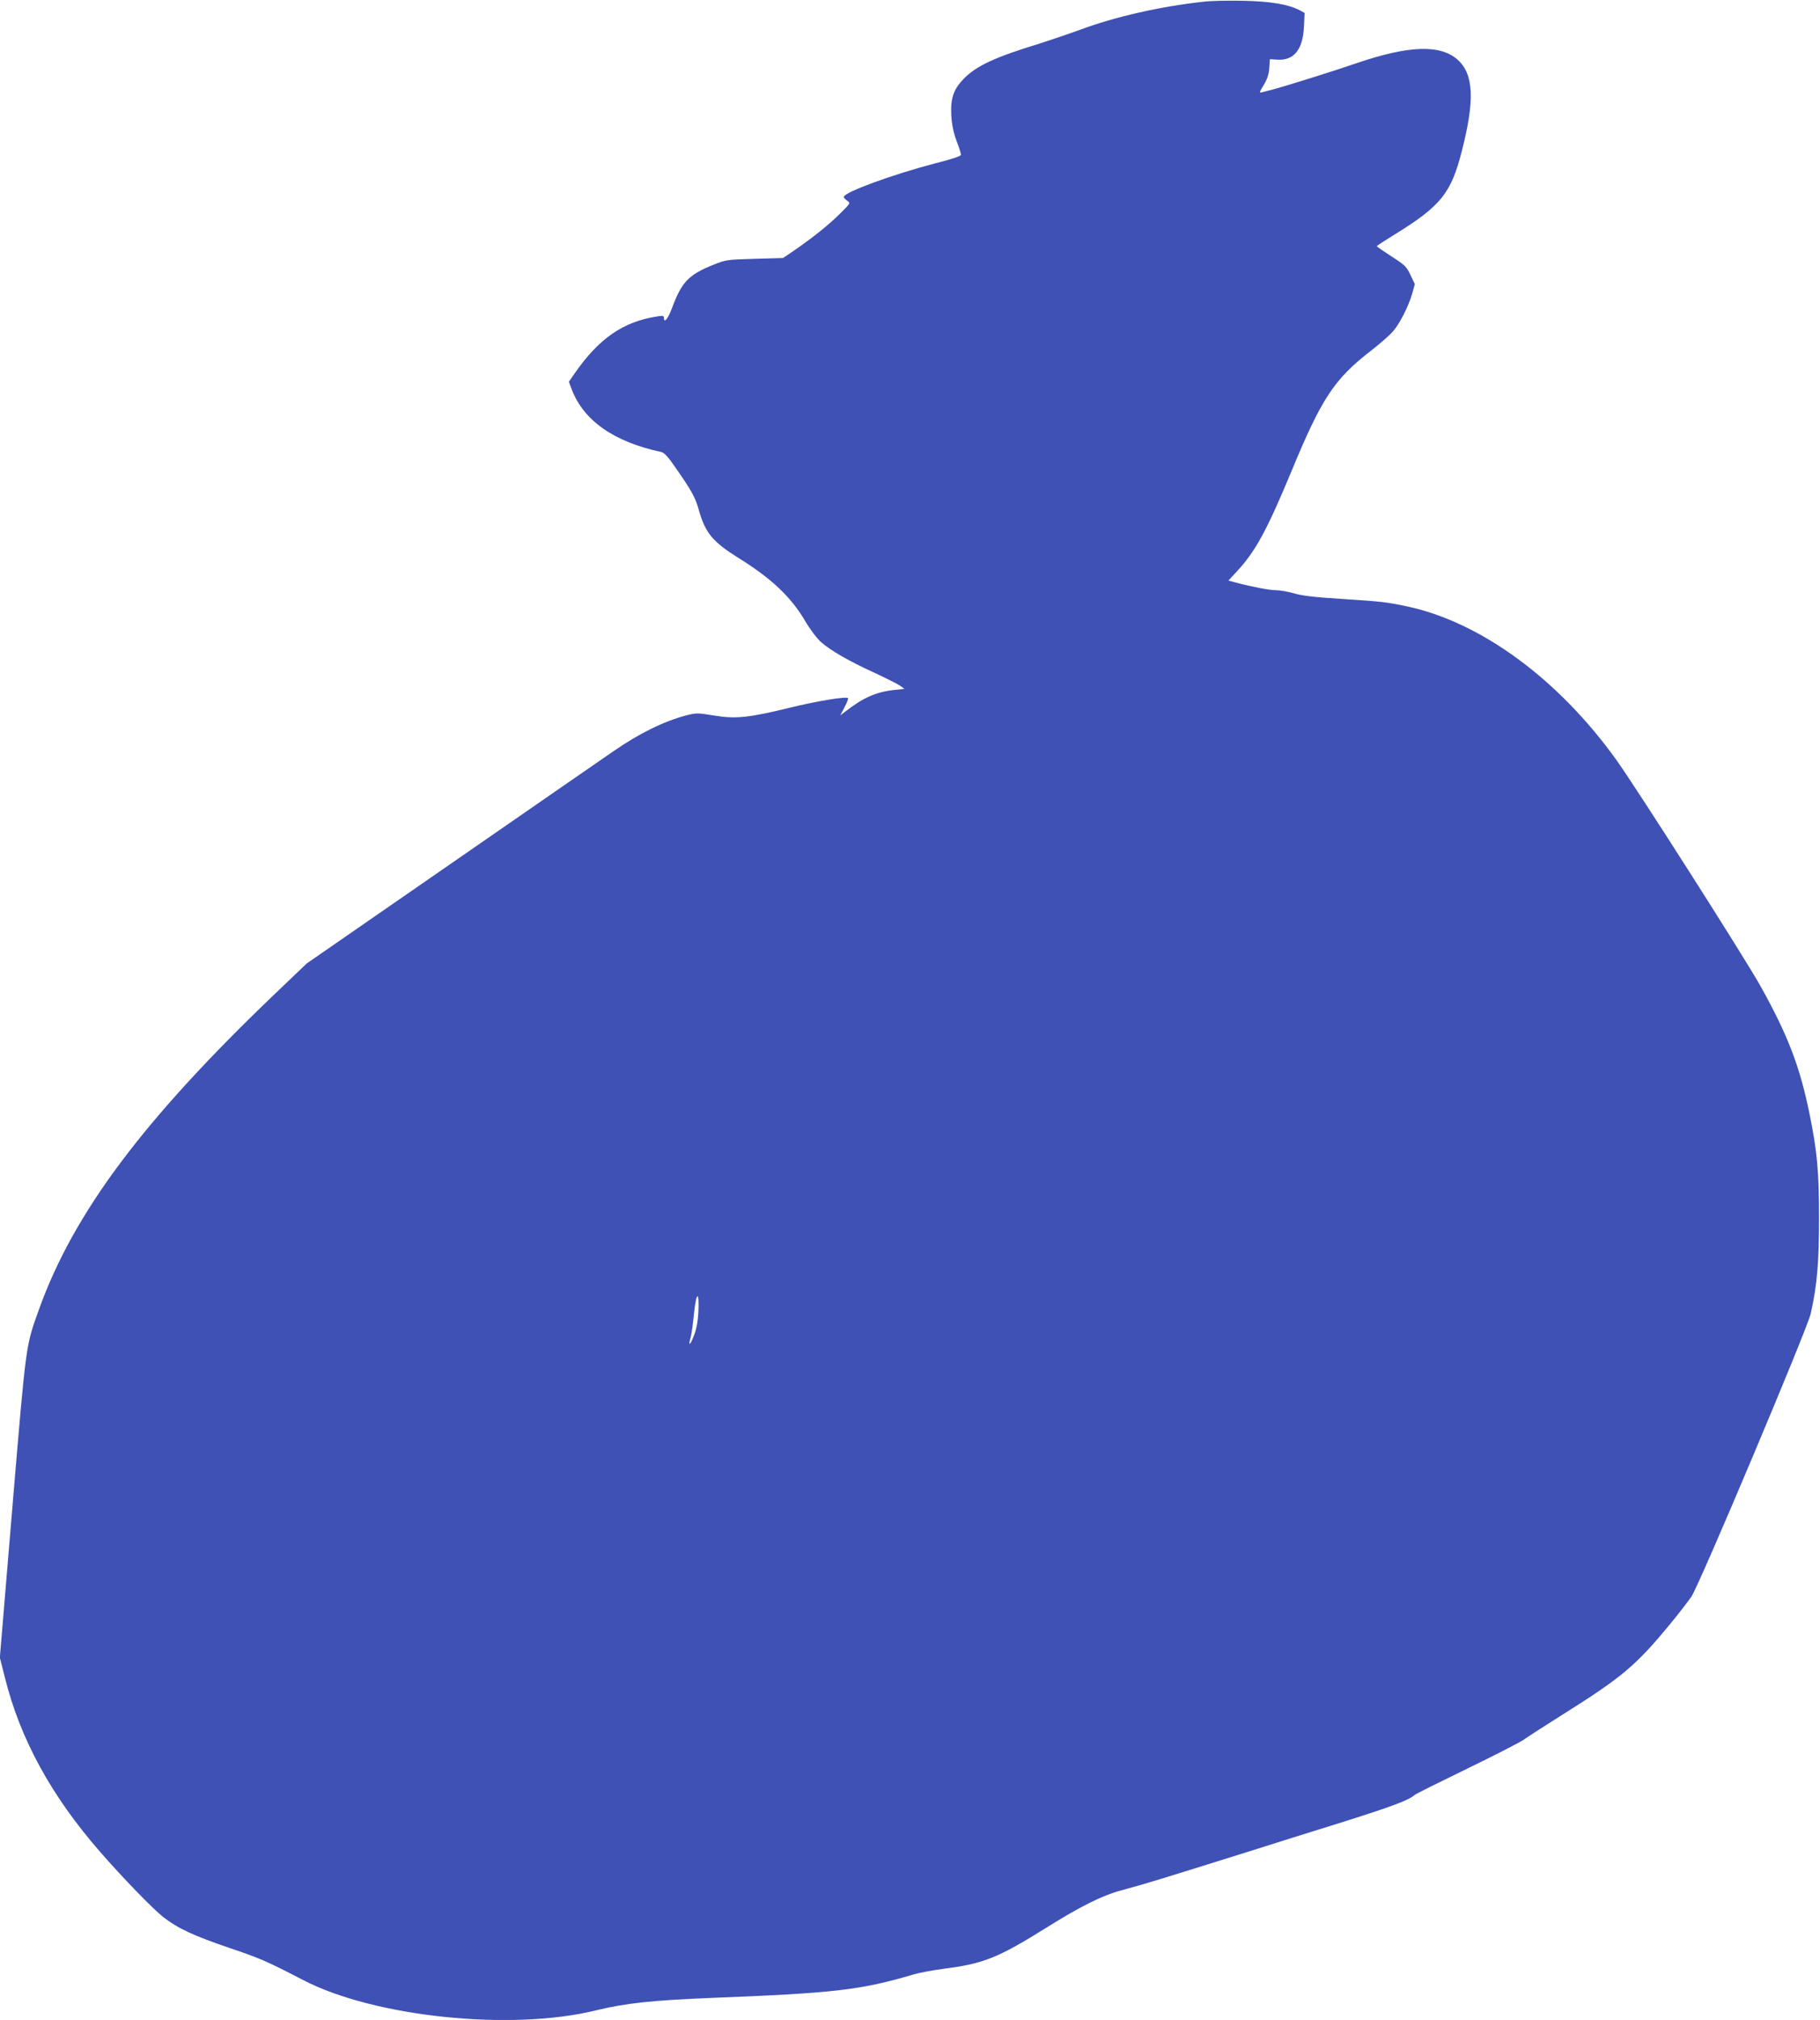
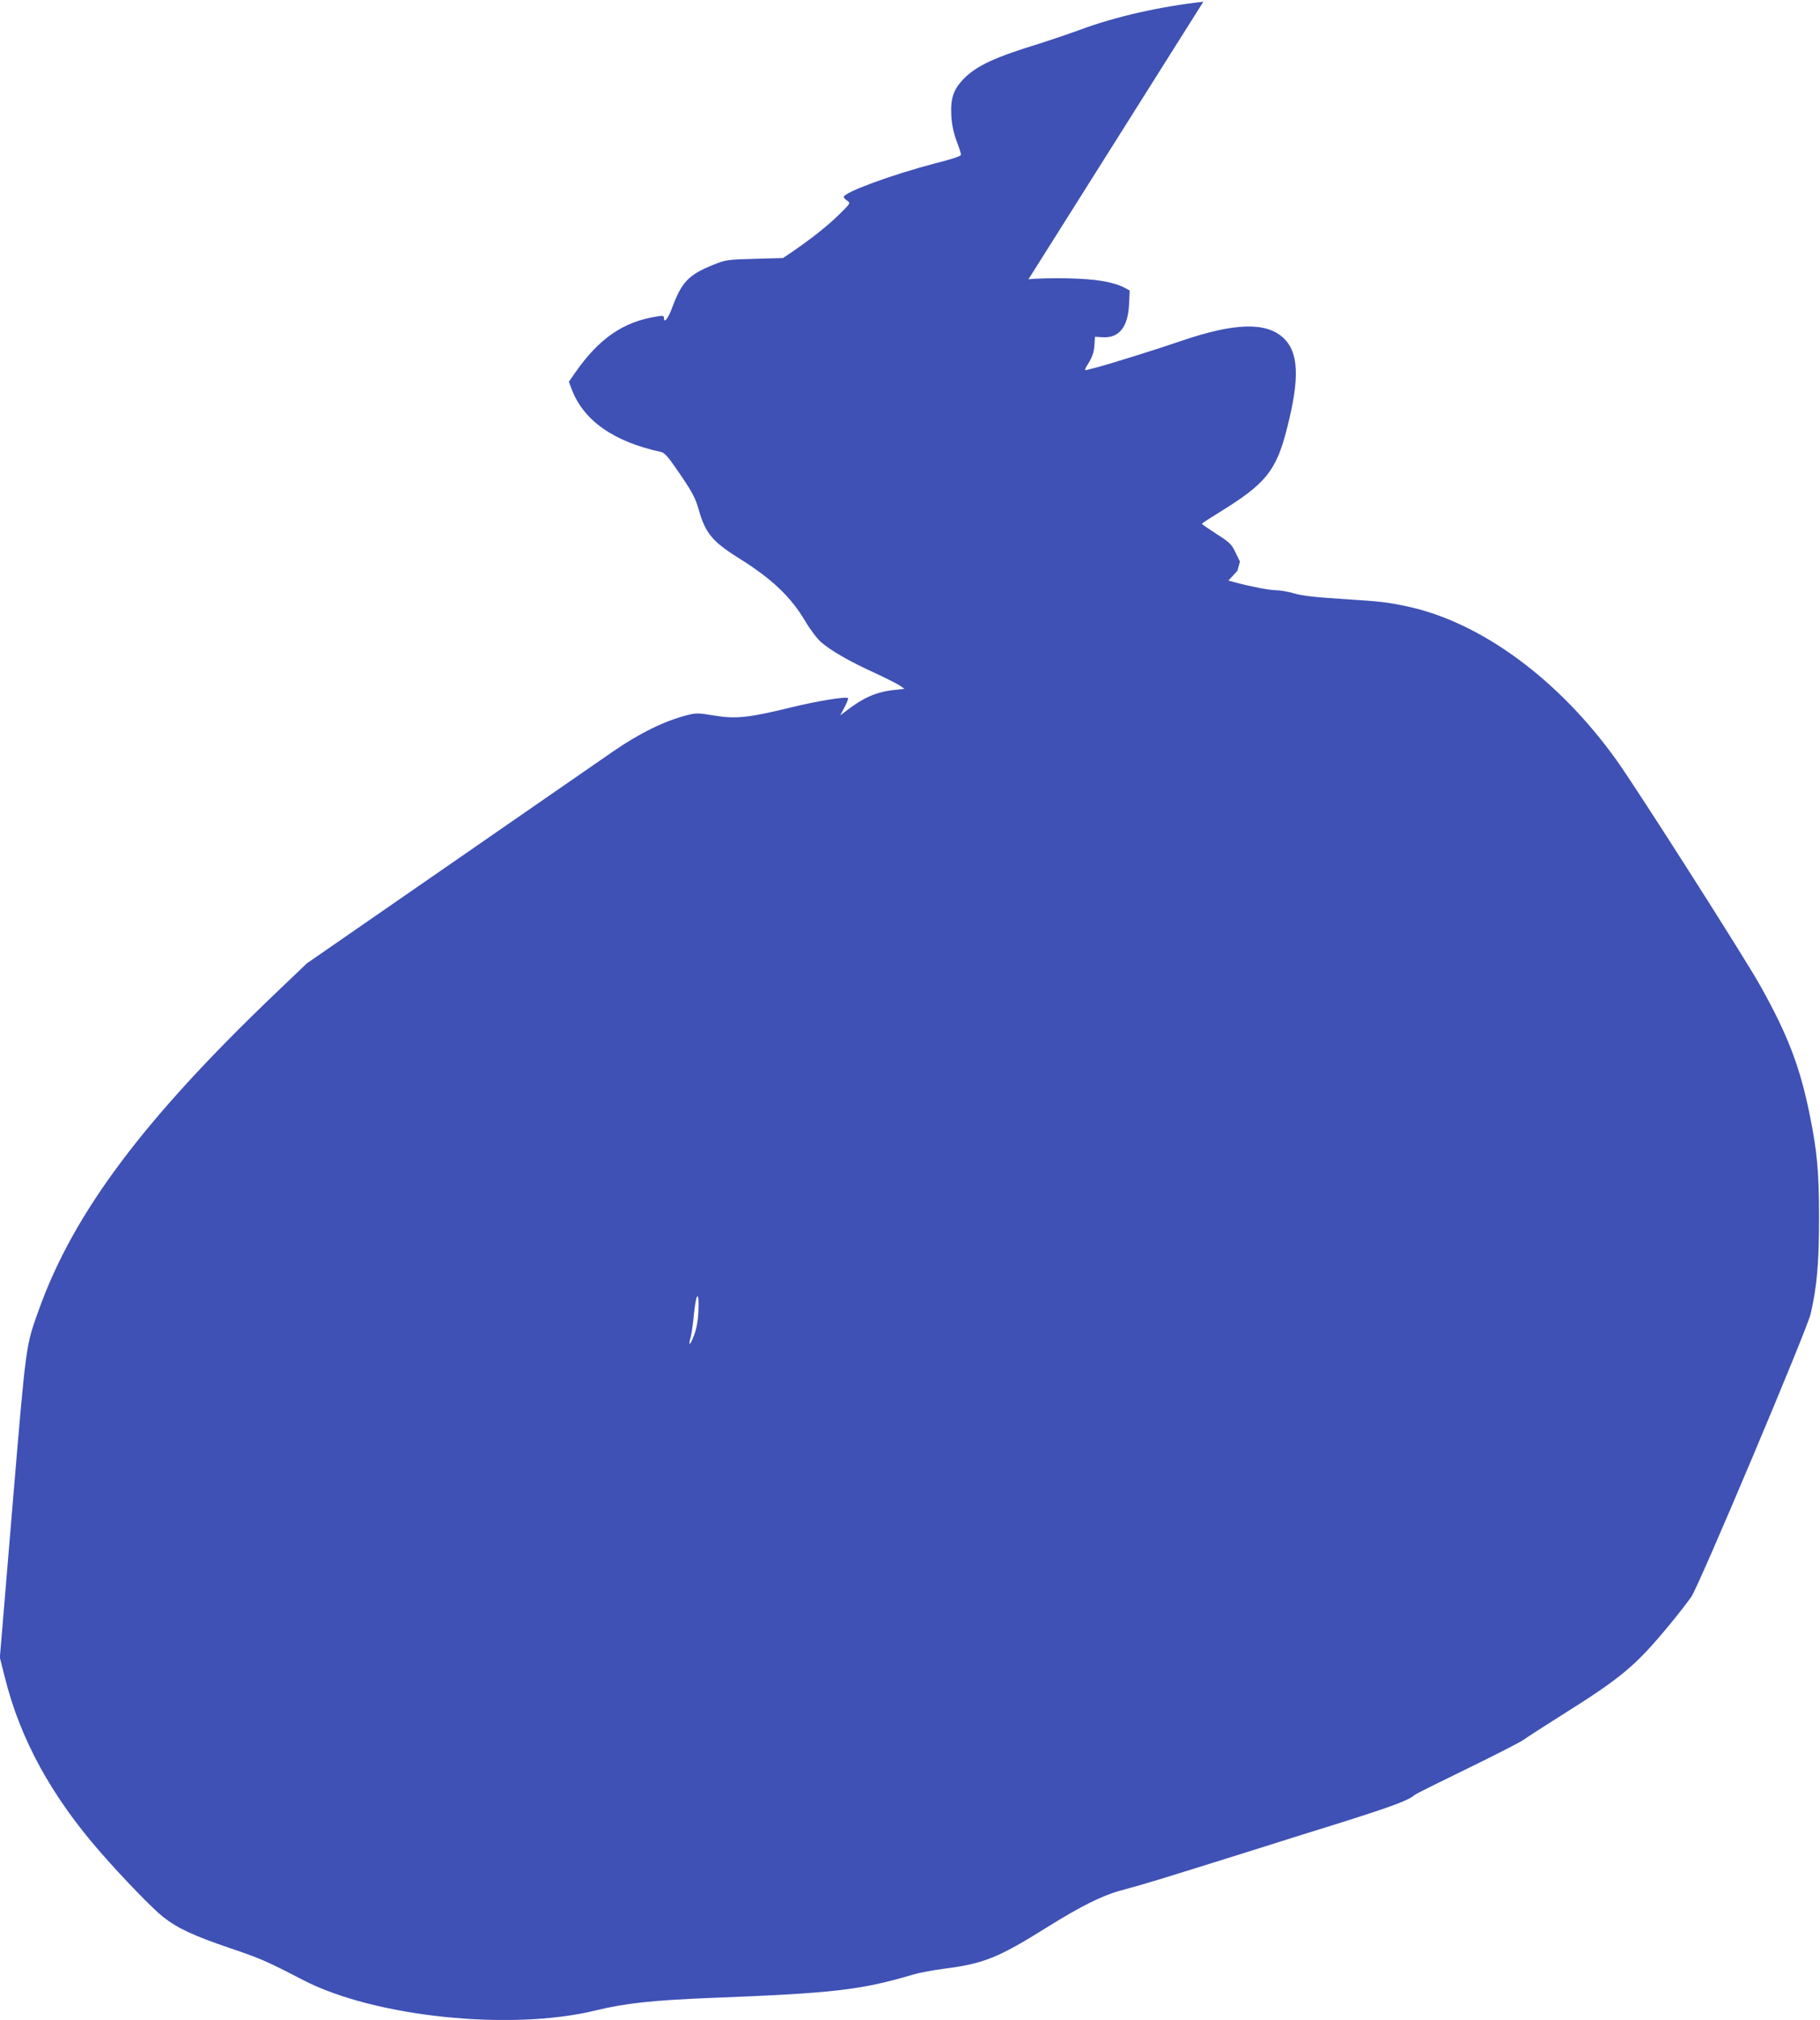
<svg xmlns="http://www.w3.org/2000/svg" version="1.0" width="1154pt" height="1280pt" viewBox="0 0 1154 1280" preserveAspectRatio="xMidYMid meet">
  <g transform="translate(0,1280) scale(0.1,-0.1)" fill="#3f51b5" stroke="none">
-     <path d="M7630 12789 c-273 -30 -556 -94 -780 -177 -74 -27 -189 -66 -255 -87 -285 -87 -402 -141 -482 -222 -68 -69 -87 -126 -81 -237 3 -54 14 -106 32 -156 16 -41 29 -81 29 -89 2 -10 -46 -26 -163 -56 -275 -72 -580 -184 -580 -213 0 -5 10 -16 22 -24 22 -15 21 -16 -50 -86 -73 -72 -173 -151 -292 -233 l-65 -44 -180 -5 c-174 -5 -183 -6 -262 -38 -157 -63 -201 -109 -262 -274 -25 -67 -51 -100 -51 -63 0 14 -7 16 -42 10 -217 -33 -371 -140 -525 -362 l-36 -52 18 -48 c75 -198 267 -333 567 -397 20 -5 44 -30 91 -99 102 -146 127 -191 148 -269 41 -145 87 -201 252 -304 208 -129 332 -246 422 -399 32 -54 75 -111 101 -134 62 -54 176 -120 336 -193 73 -34 147 -71 163 -82 l30 -21 -64 -7 c-118 -13 -198 -49 -314 -139 l-29 -22 27 52 c15 28 25 54 22 57 -12 12 -195 -18 -367 -60 -261 -64 -346 -73 -483 -50 -104 17 -112 17 -175 1 -142 -37 -300 -115 -462 -227 -85 -59 -558 -385 -1050 -726 l-895 -619 -200 -191 c-835 -798 -1277 -1388 -1497 -1999 -86 -240 -81 -203 -169 -1250 l-80 -959 32 -126 c97 -390 294 -750 604 -1105 141 -162 332 -359 399 -412 92 -72 192 -119 425 -198 193 -65 237 -85 461 -201 451 -235 1318 -325 1855 -194 193 47 365 65 740 80 771 30 941 49 1276 148 36 11 122 27 190 36 257 33 345 68 659 264 211 132 350 201 465 232 167 45 230 65 815 248 140 45 407 128 593 186 313 99 419 138 457 172 8 7 157 81 330 165 173 84 335 167 360 184 25 18 133 88 240 155 387 243 471 314 689 578 56 68 117 147 136 175 53 80 734 1695 756 1792 41 180 53 329 53 610 0 288 -12 419 -59 650 -62 306 -138 504 -312 816 -103 184 -776 1239 -911 1429 -368 515 -863 879 -1333 978 -130 27 -153 30 -414 47 -165 10 -250 20 -300 35 -38 11 -90 20 -115 20 -42 0 -160 23 -260 50 l-41 11 57 62 c115 124 188 259 339 622 196 474 274 592 511 775 55 43 118 98 138 122 43 50 97 157 121 240 l16 58 -28 58 c-25 53 -37 64 -120 117 -51 33 -93 62 -93 65 0 3 51 36 113 74 292 180 358 261 426 529 82 319 76 484 -24 576 -109 101 -312 94 -645 -20 -148 -51 -459 -148 -540 -169 -25 -6 -53 -13 -63 -16 -13 -4 -10 6 15 46 23 38 33 66 36 108 l4 57 47 -3 c105 -7 162 63 169 209 l4 87 -31 17 c-75 38 -181 56 -356 60 -93 2 -208 0 -255 -6z m-3202 -8308 c-3 -55 -13 -107 -28 -144 -24 -64 -38 -71 -21 -12 6 21 16 91 22 157 15 139 34 139 27 -1z" />
+     <path d="M7630 12789 c-273 -30 -556 -94 -780 -177 -74 -27 -189 -66 -255 -87 -285 -87 -402 -141 -482 -222 -68 -69 -87 -126 -81 -237 3 -54 14 -106 32 -156 16 -41 29 -81 29 -89 2 -10 -46 -26 -163 -56 -275 -72 -580 -184 -580 -213 0 -5 10 -16 22 -24 22 -15 21 -16 -50 -86 -73 -72 -173 -151 -292 -233 l-65 -44 -180 -5 c-174 -5 -183 -6 -262 -38 -157 -63 -201 -109 -262 -274 -25 -67 -51 -100 -51 -63 0 14 -7 16 -42 10 -217 -33 -371 -140 -525 -362 l-36 -52 18 -48 c75 -198 267 -333 567 -397 20 -5 44 -30 91 -99 102 -146 127 -191 148 -269 41 -145 87 -201 252 -304 208 -129 332 -246 422 -399 32 -54 75 -111 101 -134 62 -54 176 -120 336 -193 73 -34 147 -71 163 -82 l30 -21 -64 -7 c-118 -13 -198 -49 -314 -139 l-29 -22 27 52 c15 28 25 54 22 57 -12 12 -195 -18 -367 -60 -261 -64 -346 -73 -483 -50 -104 17 -112 17 -175 1 -142 -37 -300 -115 -462 -227 -85 -59 -558 -385 -1050 -726 l-895 -619 -200 -191 c-835 -798 -1277 -1388 -1497 -1999 -86 -240 -81 -203 -169 -1250 l-80 -959 32 -126 c97 -390 294 -750 604 -1105 141 -162 332 -359 399 -412 92 -72 192 -119 425 -198 193 -65 237 -85 461 -201 451 -235 1318 -325 1855 -194 193 47 365 65 740 80 771 30 941 49 1276 148 36 11 122 27 190 36 257 33 345 68 659 264 211 132 350 201 465 232 167 45 230 65 815 248 140 45 407 128 593 186 313 99 419 138 457 172 8 7 157 81 330 165 173 84 335 167 360 184 25 18 133 88 240 155 387 243 471 314 689 578 56 68 117 147 136 175 53 80 734 1695 756 1792 41 180 53 329 53 610 0 288 -12 419 -59 650 -62 306 -138 504 -312 816 -103 184 -776 1239 -911 1429 -368 515 -863 879 -1333 978 -130 27 -153 30 -414 47 -165 10 -250 20 -300 35 -38 11 -90 20 -115 20 -42 0 -160 23 -260 50 l-41 11 57 62 l16 58 -28 58 c-25 53 -37 64 -120 117 -51 33 -93 62 -93 65 0 3 51 36 113 74 292 180 358 261 426 529 82 319 76 484 -24 576 -109 101 -312 94 -645 -20 -148 -51 -459 -148 -540 -169 -25 -6 -53 -13 -63 -16 -13 -4 -10 6 15 46 23 38 33 66 36 108 l4 57 47 -3 c105 -7 162 63 169 209 l4 87 -31 17 c-75 38 -181 56 -356 60 -93 2 -208 0 -255 -6z m-3202 -8308 c-3 -55 -13 -107 -28 -144 -24 -64 -38 -71 -21 -12 6 21 16 91 22 157 15 139 34 139 27 -1z" />
  </g>
</svg>